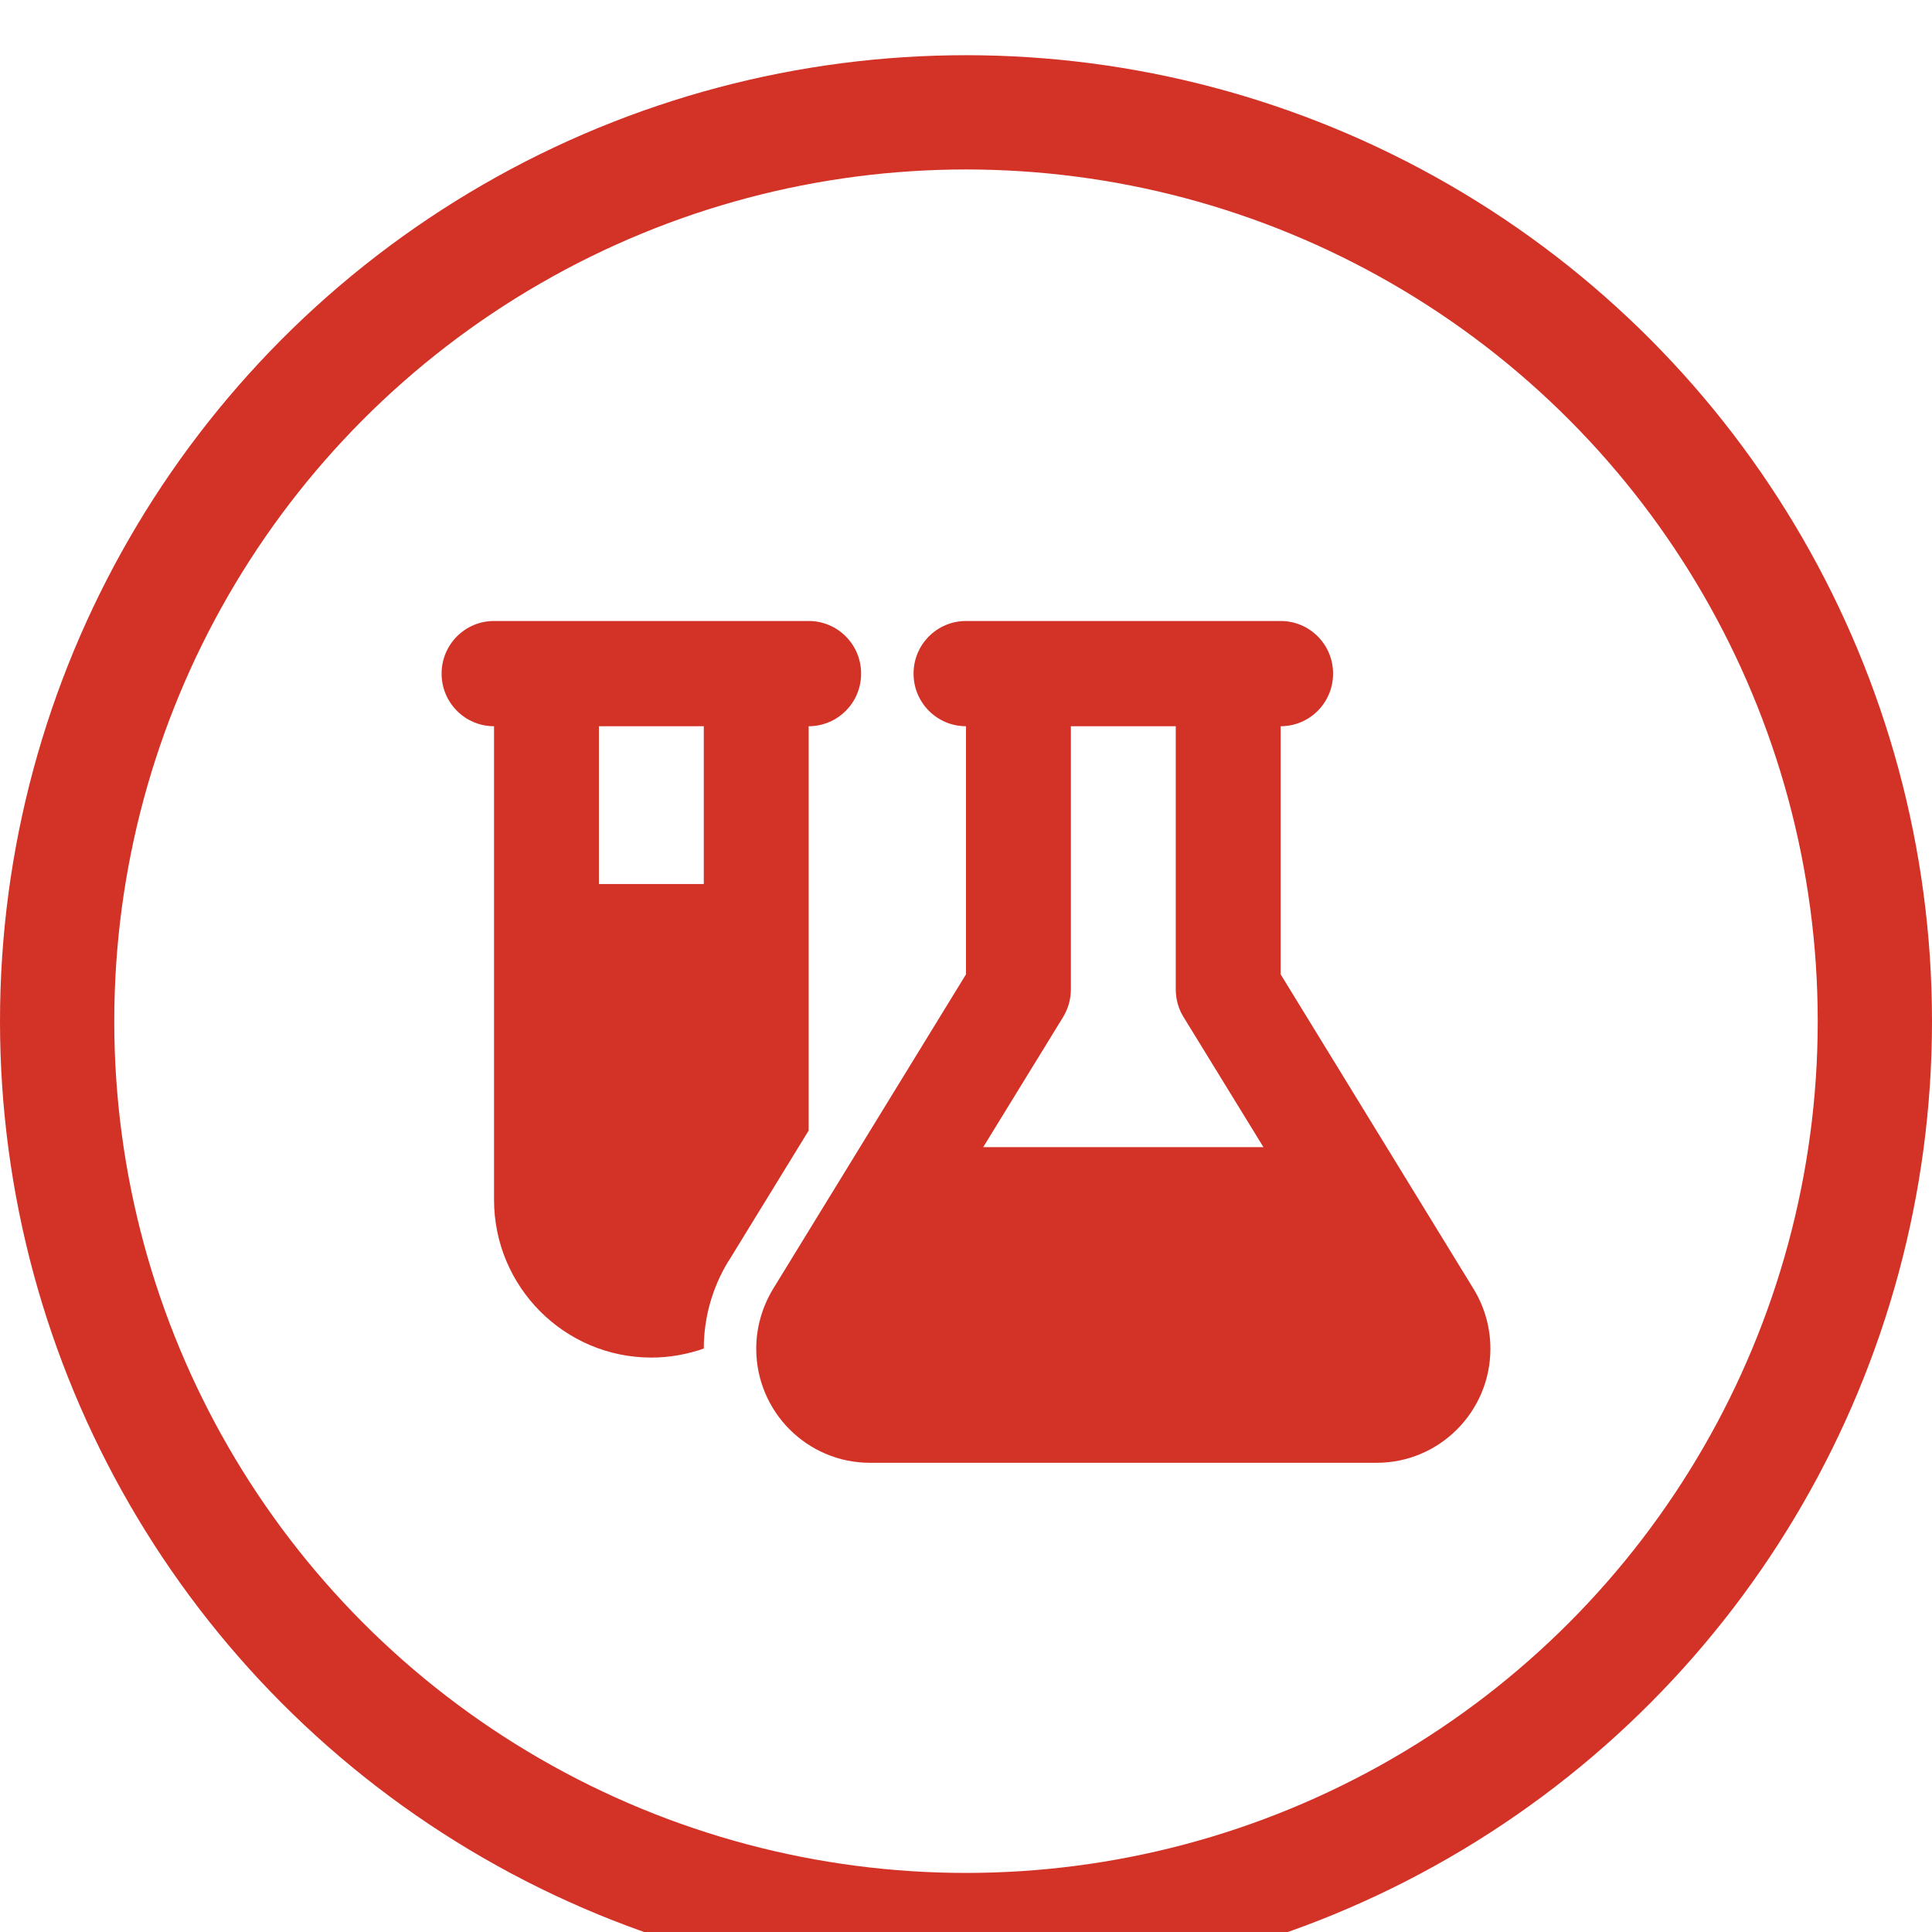
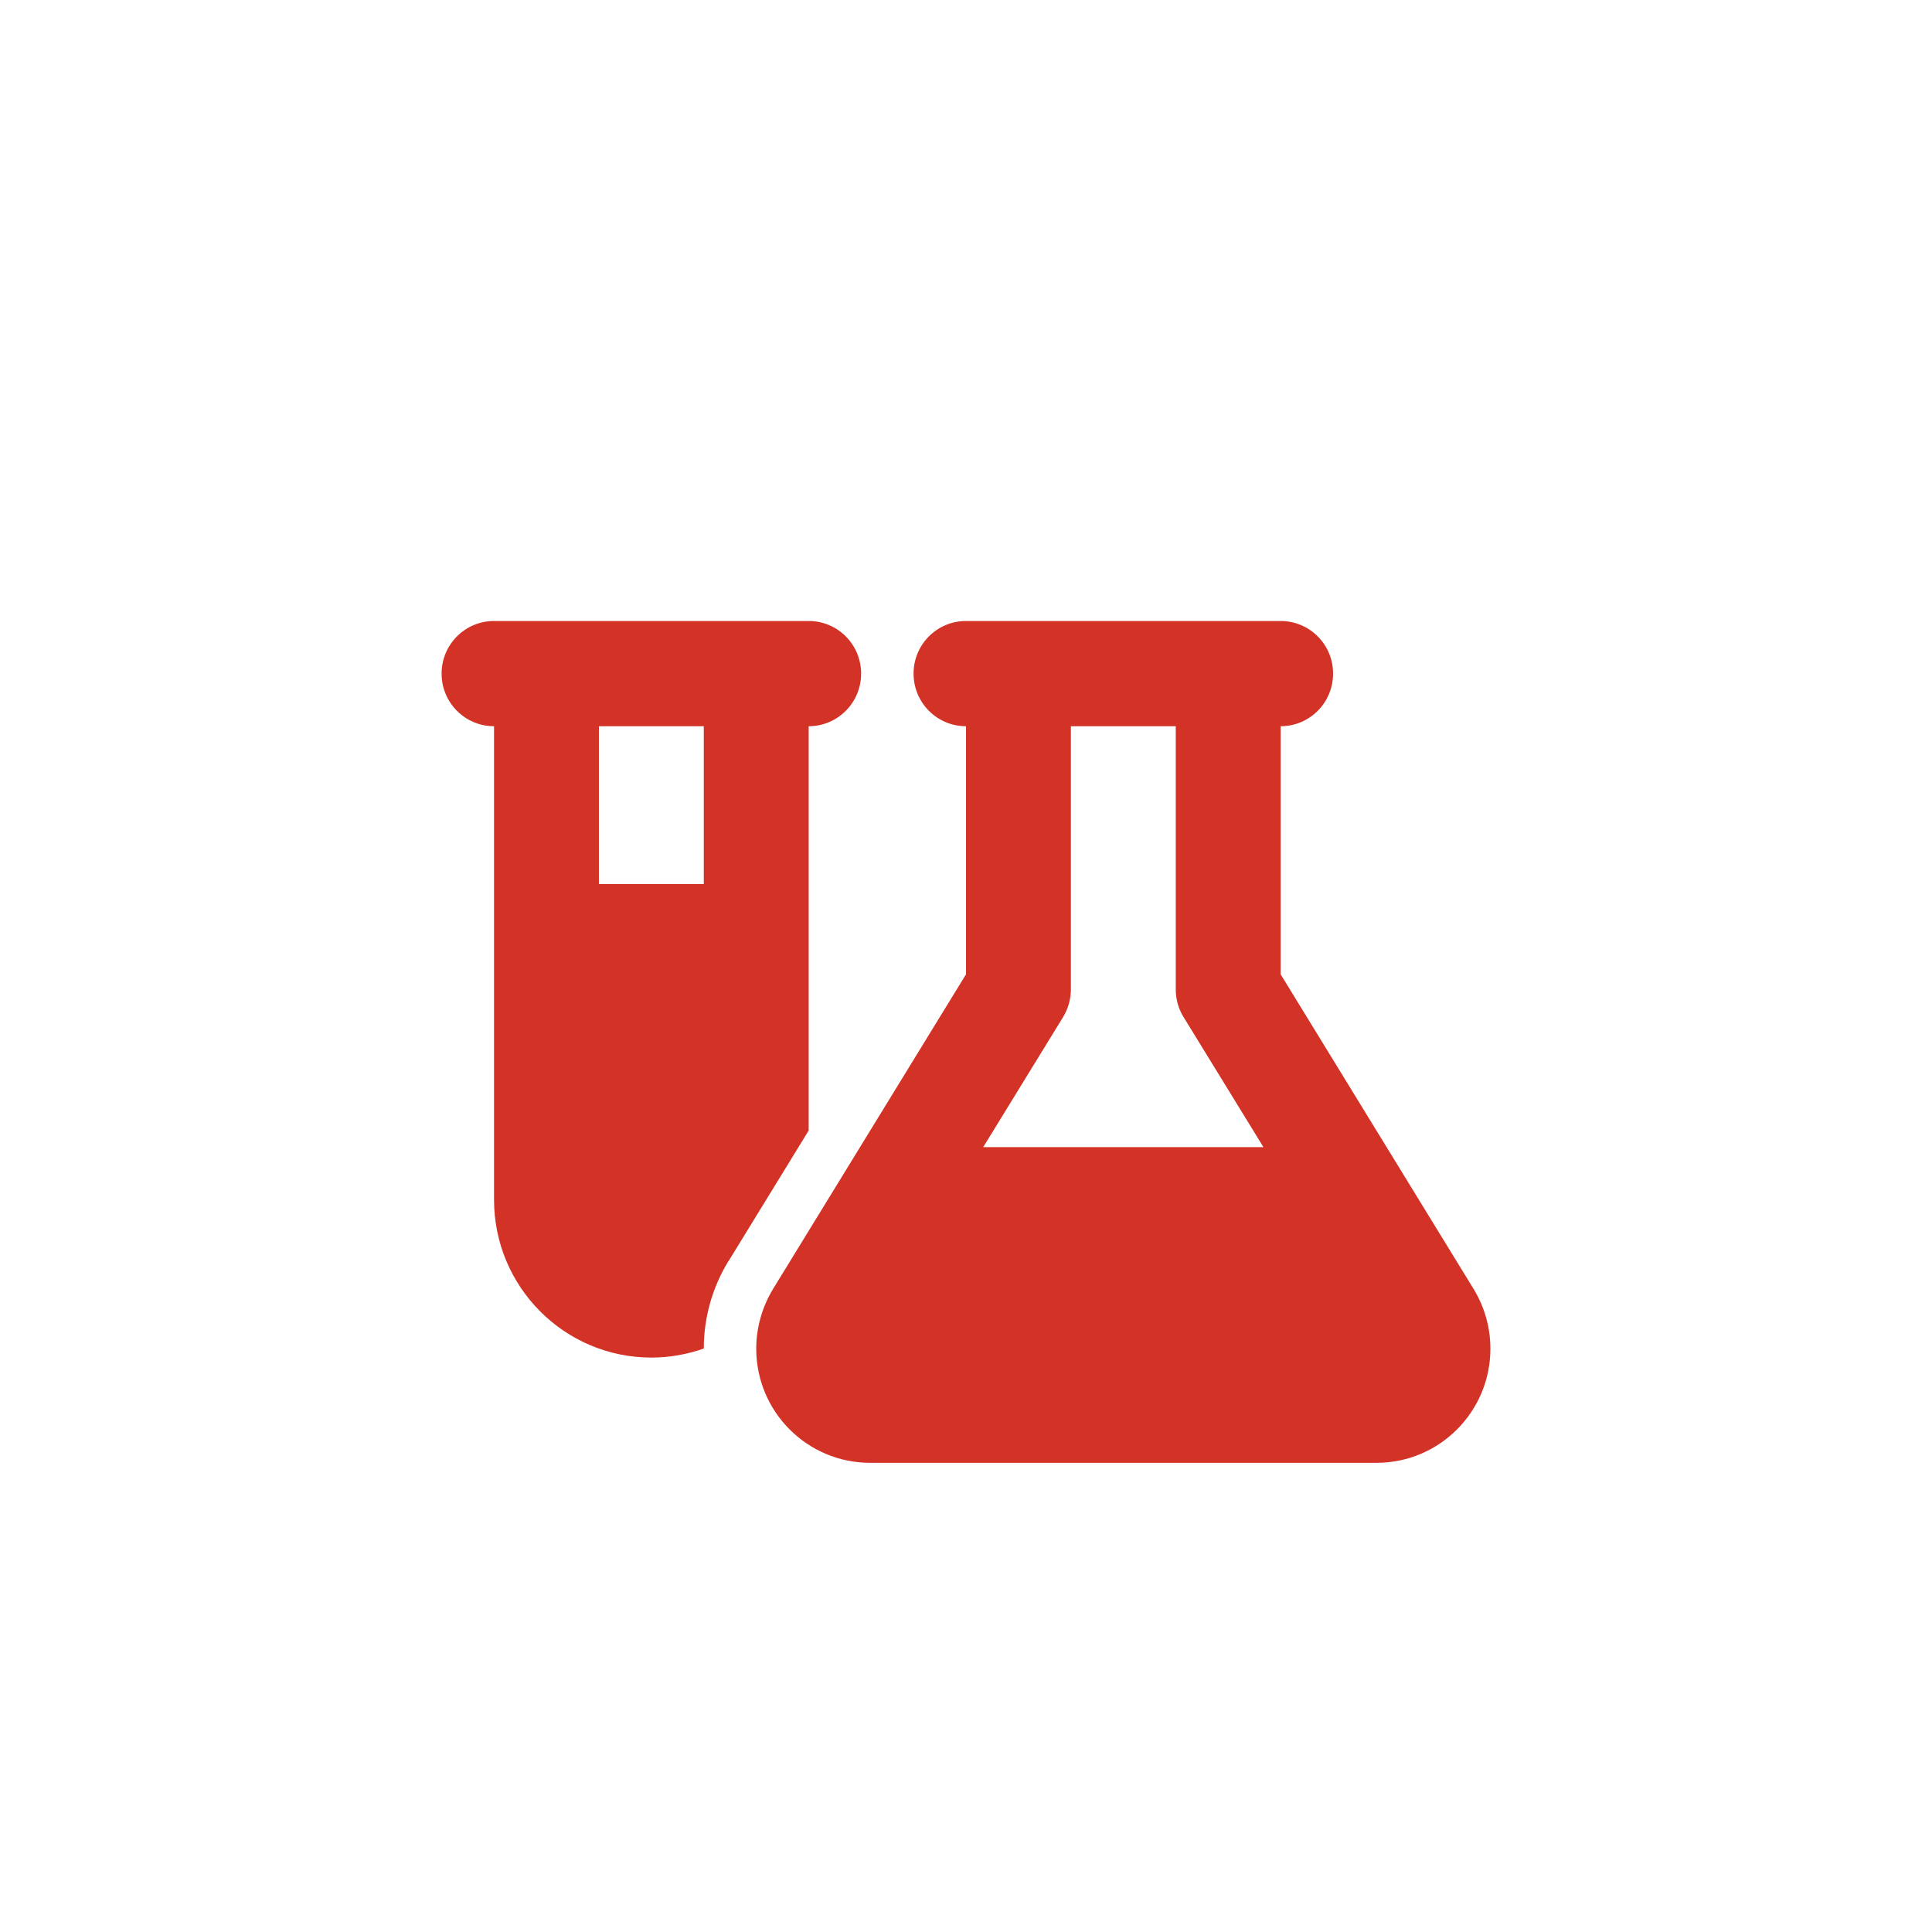
<svg xmlns="http://www.w3.org/2000/svg" width="140" height="140" viewBox="0 0 140 140" fill="none">
  <g filter="url(#filter0_i_25_4968)">
    <path d="M52.781 87.393C51.617 89.3 51 91.48 51 93.72C49.812 94.137 48.53 94.375 47.2 94.375C40.906 94.375 35.8 89.252 35.8 82.938V48.625C33.698 48.625 32 46.921 32 44.812C32 42.704 33.698 41 35.8 41H43.4H51H58.6C60.702 41 62.4 42.704 62.4 44.812C62.4 46.921 60.702 48.625 58.6 48.625V77.922L52.781 87.405V87.393ZM43.4 48.625V60.062H51V48.625H43.4ZM73.8 41H89H92.8C94.902 41 96.6 42.704 96.6 44.812C96.6 46.921 94.902 48.625 92.8 48.625V66.603L106.777 89.395C107.573 90.694 108 92.195 108 93.732C108 98.295 104.307 102 99.759 102H63.041C58.493 102 54.8 98.295 54.8 93.732C54.8 92.207 55.227 90.706 56.023 89.395L70 66.603V48.625C67.898 48.625 66.2 46.921 66.2 44.812C66.2 42.704 67.898 41 70 41H73.8ZM77.6 48.625V67.688C77.6 68.39 77.41 69.081 77.042 69.689L71.247 79.125H91.553L85.758 69.689C85.39 69.093 85.2 68.402 85.2 67.688V48.625H77.6Z" fill="#D33226" />
-     <circle cx="70" cy="70" r="65.86" stroke="#D33226" stroke-width="8.28" />
  </g>
  <defs>
    <filter id="filter0_i_25_4968" x="0" y="0" width="140" height="144" filterUnits="userSpaceOnUse" color-interpolation-filters="sRGB">
      <feFlood flood-opacity="0" result="BackgroundImageFix" />
      <feBlend mode="normal" in="SourceGraphic" in2="BackgroundImageFix" result="shape" />
      <feColorMatrix in="SourceAlpha" type="matrix" values="0 0 0 0 0 0 0 0 0 0 0 0 0 0 0 0 0 0 127 0" result="hardAlpha" />
      <feOffset dy="4" />
      <feGaussianBlur stdDeviation="2" />
      <feComposite in2="hardAlpha" operator="arithmetic" k2="-1" k3="1" />
      <feColorMatrix type="matrix" values="0 0 0 0 0 0 0 0 0 0 0 0 0 0 0 0 0 0 0.25 0" />
      <feBlend mode="normal" in2="shape" result="effect1_innerShadow_25_4968" />
    </filter>
  </defs>
</svg>